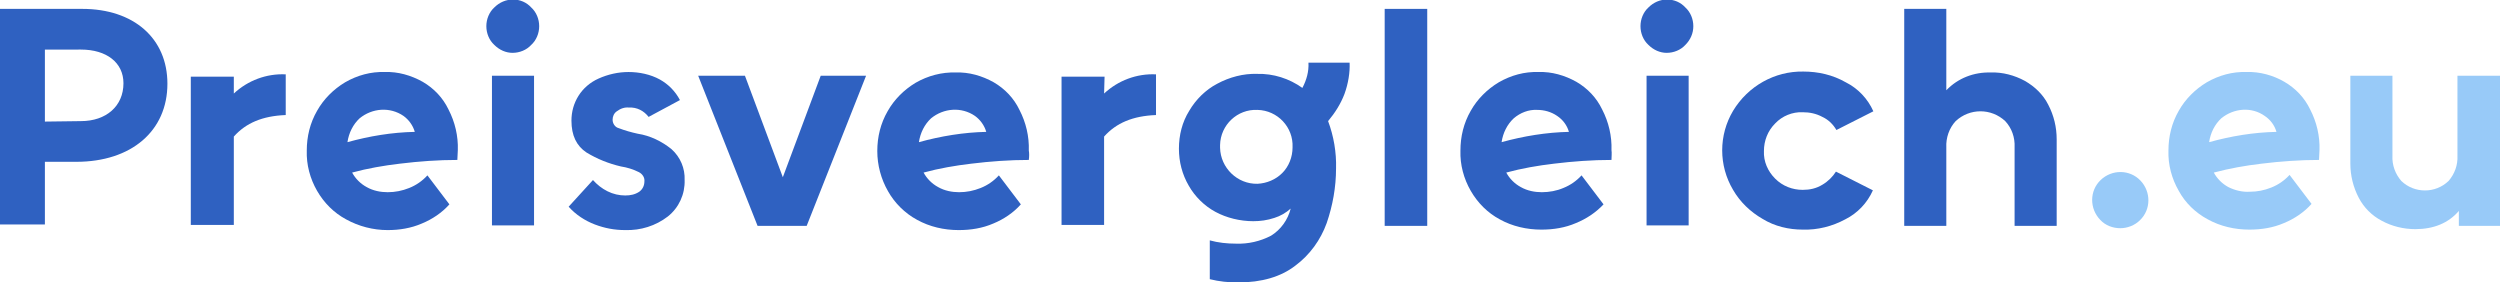
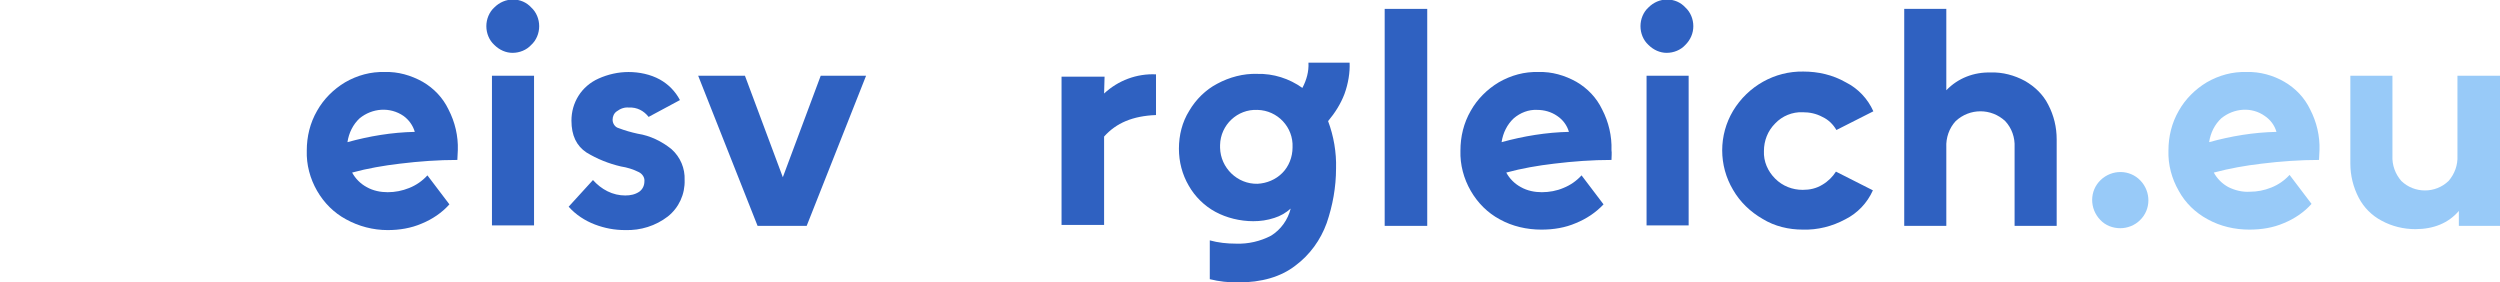
<svg xmlns="http://www.w3.org/2000/svg" version="1.1" id="Ebene_1" x="0px" y="0px" viewBox="0 0 534.6 60.4" style="enable-background:new 0 0 534.6 60.4;" xml:space="preserve">
  <style type="text/css">
	.st0{fill:#2F61C1;}
	.st1{fill:#98CAF8;}
</style>
-   <path class="st0" d="M17.6,1.9c11,0,18.2,6.3,18.2,16c0,10.1-7.7,16.7-19.5,16.7H9.6v13.4H0V1.9H17.6z M17.3,25.9  c5.4,0,9.1-3.2,9.1-8.1c0-4.4-3.6-7.2-9.1-7.2H9.6V26L17.3,25.9z" />
  <path class="st0" d="M97.8,34.2c-4.1,0-8.2,0.3-12.3,0.8c-3.4,0.4-6.9,1-10.2,1.9c0.7,1.3,1.8,2.4,3.1,3.1c1.4,0.8,3,1.1,4.5,1.1  c1.6,0,3.1-0.3,4.6-0.9c1.5-0.6,2.8-1.5,3.9-2.7l4.7,6.2c-1.6,1.8-3.7,3.2-5.9,4.1c-2.3,1-4.8,1.4-7.3,1.4c-3.1,0-6.2-0.8-8.9-2.3  c-2.6-1.4-4.7-3.5-6.2-6.1c-1.5-2.6-2.3-5.6-2.2-8.6c0-3,0.7-5.9,2.2-8.5c1.4-2.5,3.5-4.6,6-6.1c2.6-1.5,5.5-2.3,8.5-2.2  c2.8-0.1,5.6,0.7,8.1,2.1c2.4,1.4,4.3,3.4,5.5,5.9c1.4,2.7,2.1,5.7,2,8.7C97.9,32.7,97.8,33.5,97.8,34.2z M76.9,25.3  c-1.4,1.3-2.3,3.1-2.6,5.1c4.7-1.3,9.5-2.1,14.4-2.2c-0.4-1.4-1.3-2.6-2.4-3.4C83.4,22.8,79.6,23.1,76.9,25.3z" />
  <path class="st0" d="M105.7,9.6c-1.1-1-1.7-2.5-1.7-4c0-1.5,0.6-3,1.7-4c1.1-1.1,2.5-1.7,4-1.7c1.5,0,2.9,0.6,3.9,1.7  c1.1,1,1.7,2.5,1.7,4c0,1.5-0.6,3-1.7,4c-1,1.1-2.5,1.7-4,1.7C108.2,11.3,106.8,10.7,105.7,9.6z M105.2,16.2h9v32h-9V16.2z" />
  <path class="st0" d="M127.2,48c-2.1-0.8-4.1-2.1-5.6-3.8l5.2-5.7c0.9,1,1.9,1.8,3.1,2.4c1.2,0.6,2.5,0.9,3.8,0.9  c1.1,0,2.1-0.2,3-0.8c0.7-0.5,1.1-1.3,1.1-2.2c0.1-0.8-0.4-1.6-1.2-2c-1.2-0.6-2.5-1-3.8-1.2c-2.6-0.6-5.1-1.6-7.4-3  c-2.1-1.4-3.2-3.6-3.2-6.8c0-1.9,0.5-3.7,1.5-5.3c1-1.6,2.5-2.9,4.3-3.7c2-0.9,4.2-1.4,6.4-1.4c2.3,0,4.7,0.5,6.7,1.6  c1.8,1,3.3,2.5,4.3,4.4l-6.7,3.6c-1-1.3-2.5-2.1-4.2-2c-0.9-0.1-1.8,0.2-2.6,0.8c-0.6,0.4-0.9,1.1-0.9,1.8c0,0.8,0.5,1.6,1.3,1.8  c1.3,0.5,2.7,0.9,4.1,1.2c2.6,0.4,5.1,1.6,7.2,3.3c1.9,1.7,2.9,4.1,2.8,6.6c0.1,3-1.2,5.9-3.6,7.8c-2.6,2-5.8,3-9.1,2.9  C131.4,49.2,129.3,48.8,127.2,48z" />
  <path class="st0" d="M185.2,16.2l-12.7,32.1H162l-12.7-32.1h10l8.1,21.7l8.1-21.7L185.2,16.2z" />
-   <path class="st0" d="M220,34.2c-4.1,0-8.2,0.3-12.3,0.8c-3.4,0.4-6.9,1-10.2,1.9c0.7,1.3,1.8,2.4,3.1,3.1c1.4,0.8,3,1.1,4.5,1.1  c1.6,0,3.1-0.3,4.6-0.9c1.5-0.6,2.8-1.5,3.9-2.7l4.7,6.2c-1.6,1.8-3.7,3.2-5.9,4.1c-2.3,1-4.8,1.4-7.4,1.4c-3.1,0-6.2-0.7-8.9-2.2  c-2.6-1.4-4.8-3.6-6.2-6.1c-1.5-2.6-2.3-5.6-2.3-8.6c0-3,0.7-5.9,2.2-8.5c1.4-2.5,3.5-4.6,6-6.1c2.6-1.5,5.6-2.3,8.6-2.2  c2.8-0.1,5.6,0.7,8.1,2.1c2.4,1.4,4.3,3.4,5.5,5.9c1.4,2.7,2.1,5.7,2,8.7C220.1,32.7,220.1,33.5,220,34.2z M199.1,25.3  c-1.4,1.3-2.3,3.1-2.6,5.1c4.7-1.3,9.6-2.1,14.4-2.2c-0.4-1.4-1.3-2.6-2.4-3.4C205.6,22.8,201.8,23.1,199.1,25.3z" />
  <path class="st0" d="M287.5,20.1c-0.8,2.1-2,4-3.5,5.8c1.2,3.2,1.8,6.7,1.7,10.1c0,4-0.7,7.9-2,11.7c-1.3,3.6-3.6,6.8-6.7,9.1  c-3.1,2.4-7.2,3.6-12.3,3.6c-2,0-4-0.2-6-0.7v-8.3c1.8,0.5,3.7,0.7,5.6,0.7c2.6,0.1,5.2-0.5,7.5-1.7c2.1-1.3,3.6-3.4,4.2-5.8  c-1,0.9-2.2,1.6-3.5,2c-1.5,0.5-3,0.7-4.5,0.7c-2.8,0-5.7-0.7-8.1-2c-2.4-1.3-4.4-3.3-5.7-5.6c-1.4-2.4-2.1-5.1-2.1-7.9  c0-2.9,0.7-5.7,2.2-8.1c1.4-2.4,3.5-4.5,6-5.8c2.6-1.4,5.6-2.2,8.5-2.1c3.5-0.1,6.9,1,9.7,3c0.9-1.7,1.4-3.5,1.3-5.4h8.8  C288.7,15.5,288.3,17.9,287.5,20.1z M274.2,37c1.4-1.4,2.2-3.4,2.2-5.5c0.2-4.3-3.2-7.9-7.5-8c-4.3-0.2-7.9,3.2-8,7.5  c0,0.2,0,0.4,0,0.6c0.1,4.3,3.7,7.8,8,7.7C270.9,39.2,272.8,38.4,274.2,37z" />
  <path class="st0" d="M296.1,1.9h9.1v46.4h-9.1V1.9z" />
  <path class="st0" d="M344.6,34.2c-4.1,0-8.2,0.3-12.3,0.8c-3.4,0.4-6.9,1-10.2,1.9c0.7,1.3,1.8,2.4,3.1,3.1c1.4,0.8,3,1.1,4.5,1.1  c1.6,0,3.2-0.3,4.6-0.9c1.5-0.6,2.8-1.5,3.9-2.7l4.7,6.2c-1.7,1.8-3.7,3.1-5.9,4c-2.3,1-4.8,1.4-7.4,1.4c-3.1,0-6.2-0.7-8.9-2.2  c-2.6-1.4-4.7-3.5-6.2-6.1c-1.5-2.6-2.3-5.6-2.2-8.6c0-3,0.7-5.9,2.2-8.5c1.4-2.5,3.5-4.6,6-6.1c2.6-1.5,5.5-2.3,8.5-2.2  c2.8-0.1,5.6,0.7,8.1,2.1c2.4,1.4,4.3,3.4,5.5,5.9c1.4,2.7,2.1,5.7,2,8.7C344.7,32.7,344.6,33.5,344.6,34.2z M323.7,25.3  c-1.4,1.3-2.3,3.1-2.6,5.1c4.7-1.3,9.6-2.1,14.4-2.2c-0.4-1.4-1.3-2.6-2.5-3.4c-1.3-0.9-2.8-1.3-4.3-1.3  C326.9,23.4,325.1,24.1,323.7,25.3z" />
  <path class="st0" d="M352.5,9.6c-1.1-1-1.7-2.5-1.7-4c0-1.5,0.6-3,1.7-4c1.1-1.1,2.5-1.7,4-1.7c1.5,0,2.9,0.6,3.9,1.7  c1.1,1,1.7,2.5,1.7,4c0,1.5-0.6,2.9-1.7,4c-1,1.1-2.5,1.7-4,1.7C355,11.3,353.6,10.7,352.5,9.6z M352.1,16.2h9v32h-9V16.2z" />
  <path class="st0" d="M376.9,46.8c-2.6-1.5-4.8-3.6-6.3-6.2c-3.1-5.2-3.1-11.7,0-16.9c3.2-5.3,8.9-8.5,15-8.4c3.2,0,6.3,0.7,9.1,2.3  c2.6,1.3,4.7,3.5,5.9,6.2l-7.9,4c-0.7-1.2-1.7-2.2-3-2.8c-1.3-0.7-2.7-1-4.2-1c-2.2-0.1-4.4,0.8-5.9,2.4c-1.6,1.6-2.4,3.7-2.4,5.9  c-0.1,2.2,0.8,4.3,2.4,5.9c1.6,1.6,3.7,2.4,5.9,2.4c1.5,0,2.9-0.3,4.2-1.1c1.2-0.7,2.2-1.7,2.9-2.8l7.9,4c-1.2,2.7-3.3,4.9-5.9,6.2  c-2.8,1.5-5.9,2.3-9.1,2.2C382.5,49.1,379.5,48.4,376.9,46.8z" />
  <path class="st0" d="M433,17.3c2.1,1.2,3.9,2.9,5,5.1c1.2,2.3,1.8,4.8,1.8,7.4v18.5h-9V31.5c0.1-2.1-0.6-4.1-2-5.6  c-3-2.8-7.6-2.8-10.6,0c-1.4,1.5-2.1,3.6-2,5.6v16.8h-9V1.9h9v17.4c2.5-2.6,5.9-3.9,9.5-3.8C428.2,15.4,430.8,16.1,433,17.3z" />
  <path class="st1" d="M449.1,47c-2.3-2.4-2.3-6.2,0.1-8.5c2.4-2.3,6.2-2.3,8.5,0.1c2.3,2.4,2.3,6.2-0.1,8.5c-1.1,1.1-2.7,1.7-4.2,1.7  C451.8,48.8,450.2,48.2,449.1,47z" />
-   <path class="st0" d="M50,20c3-2.8,7-4.3,11.1-4.1v8.7c-5,0.2-8.5,1.7-11.1,4.6v18.9h-9.2V16.4H50V20z" />
  <path class="st0" d="M236.1,20c3-2.8,7-4.3,11.1-4.1v8.7c-5,0.2-8.5,1.7-11.1,4.6v18.9H227V16.4h9.2L236.1,20z" />
  <path class="st1" d="M495.9,34.2c-4.1,0-8.2,0.3-12.3,0.8c-3.4,0.4-6.8,1-10.2,1.9c0.7,1.3,1.8,2.4,3.1,3.1c1.4,0.7,3,1.1,4.6,1  c1.6,0,3.1-0.3,4.6-0.9c1.5-0.6,2.8-1.5,3.9-2.7l4.7,6.2c-1.6,1.8-3.7,3.2-5.9,4.1c-2.3,1-4.8,1.4-7.4,1.4c-3.1,0-6.2-0.7-8.9-2.2  c-2.6-1.4-4.8-3.5-6.2-6.1c-1.5-2.6-2.3-5.6-2.2-8.6c0-3,0.7-5.9,2.2-8.5c1.4-2.5,3.5-4.6,6-6.1c2.6-1.5,5.5-2.3,8.5-2.2  c2.8-0.1,5.7,0.7,8.1,2.1c2.4,1.4,4.3,3.4,5.5,5.9c1.4,2.7,2.1,5.7,2,8.7C496,32.7,495.9,33.5,495.9,34.2z M475,25.3  c-1.4,1.3-2.3,3.1-2.6,5.1c4.7-1.3,9.5-2.1,14.4-2.2c-0.4-1.4-1.3-2.6-2.5-3.4C481.5,22.8,477.7,23.1,475,25.3z" />
  <path class="st1" d="M534.6,16.2v32.1h-8.8v-3.2c-2.2,2.6-5.4,3.9-9.3,3.9c-2.5,0-5-0.6-7.2-1.8c-2.1-1.1-3.8-2.8-4.9-4.9  c-1.2-2.3-1.8-4.8-1.8-7.3V16.2h9v17.1c-0.1,2,0.6,3.9,1.9,5.4c2.8,2.7,7.3,2.7,10.1,0c1.3-1.5,2-3.4,1.9-5.4V16.2H534.6z" />
</svg>